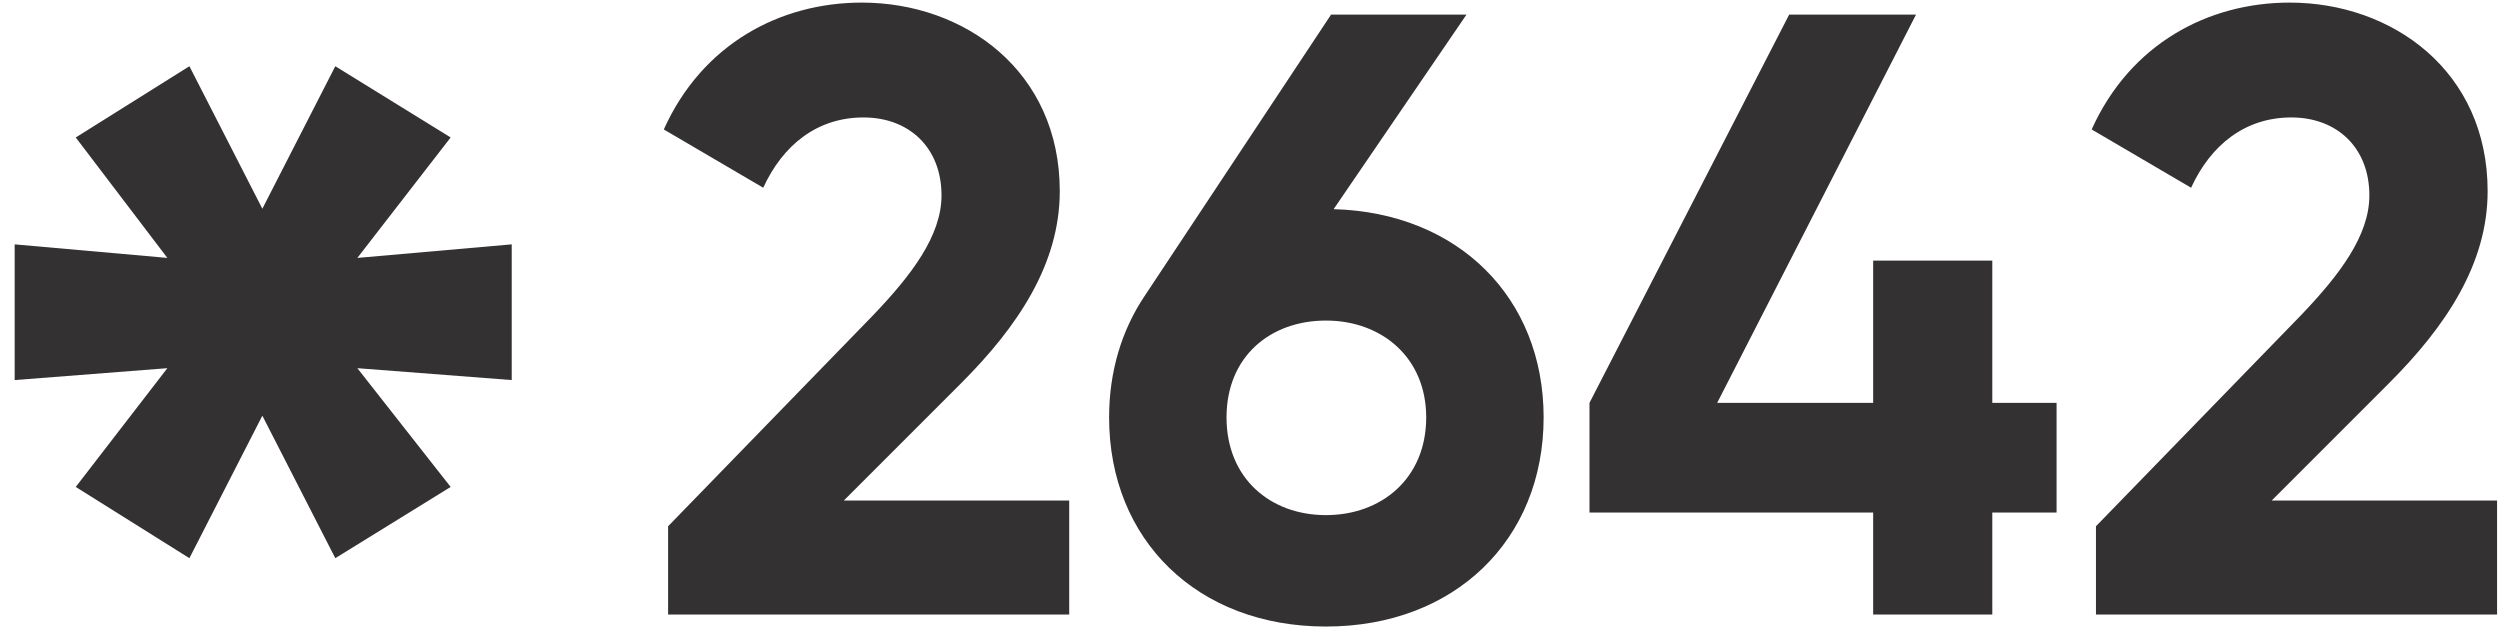
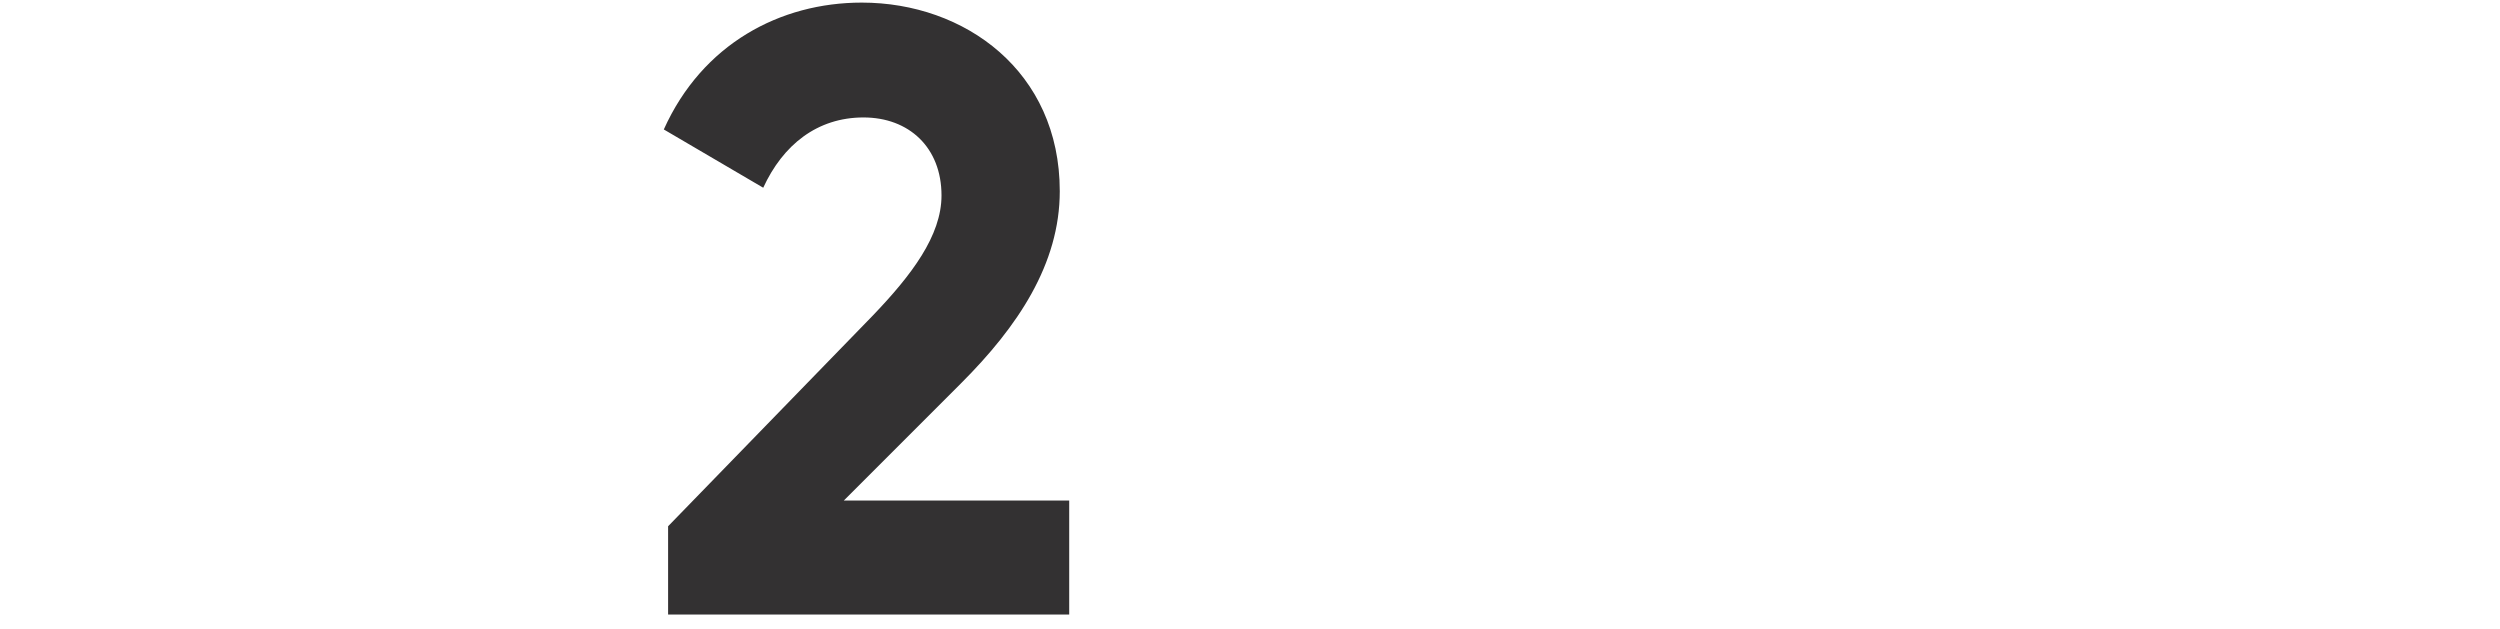
<svg xmlns="http://www.w3.org/2000/svg" width="151" height="38" viewBox="0 0 151 38" fill="none">
-   <path d="M30.908 14.759V22.956L21.584 22.238L27.219 29.411L20.252 33.714L15.846 25.107L11.44 33.714L4.575 29.411L10.108 22.238L0.886 22.956V14.759L10.108 15.578L4.575 8.303L11.44 4L15.846 12.607L20.252 4L27.219 8.303L21.584 15.578L30.908 14.759Z" fill="#333132" />
-   <path d="M126.596 37.118V31.786L138.968 19.052C141.298 16.619 143.11 14.238 143.11 11.805C143.11 8.906 141.142 7.094 138.399 7.094C135.604 7.094 133.533 8.75 132.342 11.339L126.337 7.819C128.667 2.642 133.378 0.157 138.295 0.157C144.507 0.157 150.253 4.298 150.253 11.546C150.253 15.946 147.717 19.725 144.3 23.141L137.208 30.233H150.823V37.118H126.596Z" fill="#333132" />
-   <path d="M124.217 24.332V30.958H120.335V37.118H113.139V30.958H96.005V24.332L108.066 0.882H115.727L103.718 24.332H113.139V15.739H120.335V24.332H124.217Z" fill="#333132" />
-   <path d="M80.552 12.633C88.058 12.84 93.235 17.965 93.235 25.212C93.235 32.614 87.851 37.843 80.087 37.843C72.322 37.843 66.99 32.614 66.99 25.212C66.99 22.416 67.766 19.932 69.112 17.913L80.397 0.882H88.576L80.552 12.633ZM80.087 31.113C83.451 31.113 86.143 28.887 86.143 25.212C86.143 21.588 83.451 19.362 80.087 19.362C76.722 19.362 74.082 21.536 74.082 25.212C74.082 28.887 76.722 31.113 80.087 31.113Z" fill="#333132" />
  <path d="M40.353 37.118V31.786L52.725 19.052C55.055 16.619 56.867 14.238 56.867 11.805C56.867 8.906 54.9 7.094 52.156 7.094C49.361 7.094 47.29 8.75 46.099 11.339L40.094 7.819C42.424 2.642 47.135 0.157 52.052 0.157C58.264 0.157 64.01 4.298 64.01 11.546C64.01 15.946 61.474 19.725 58.057 23.141L50.965 30.233H64.58V37.118H40.353Z" fill="#333132" />
</svg>